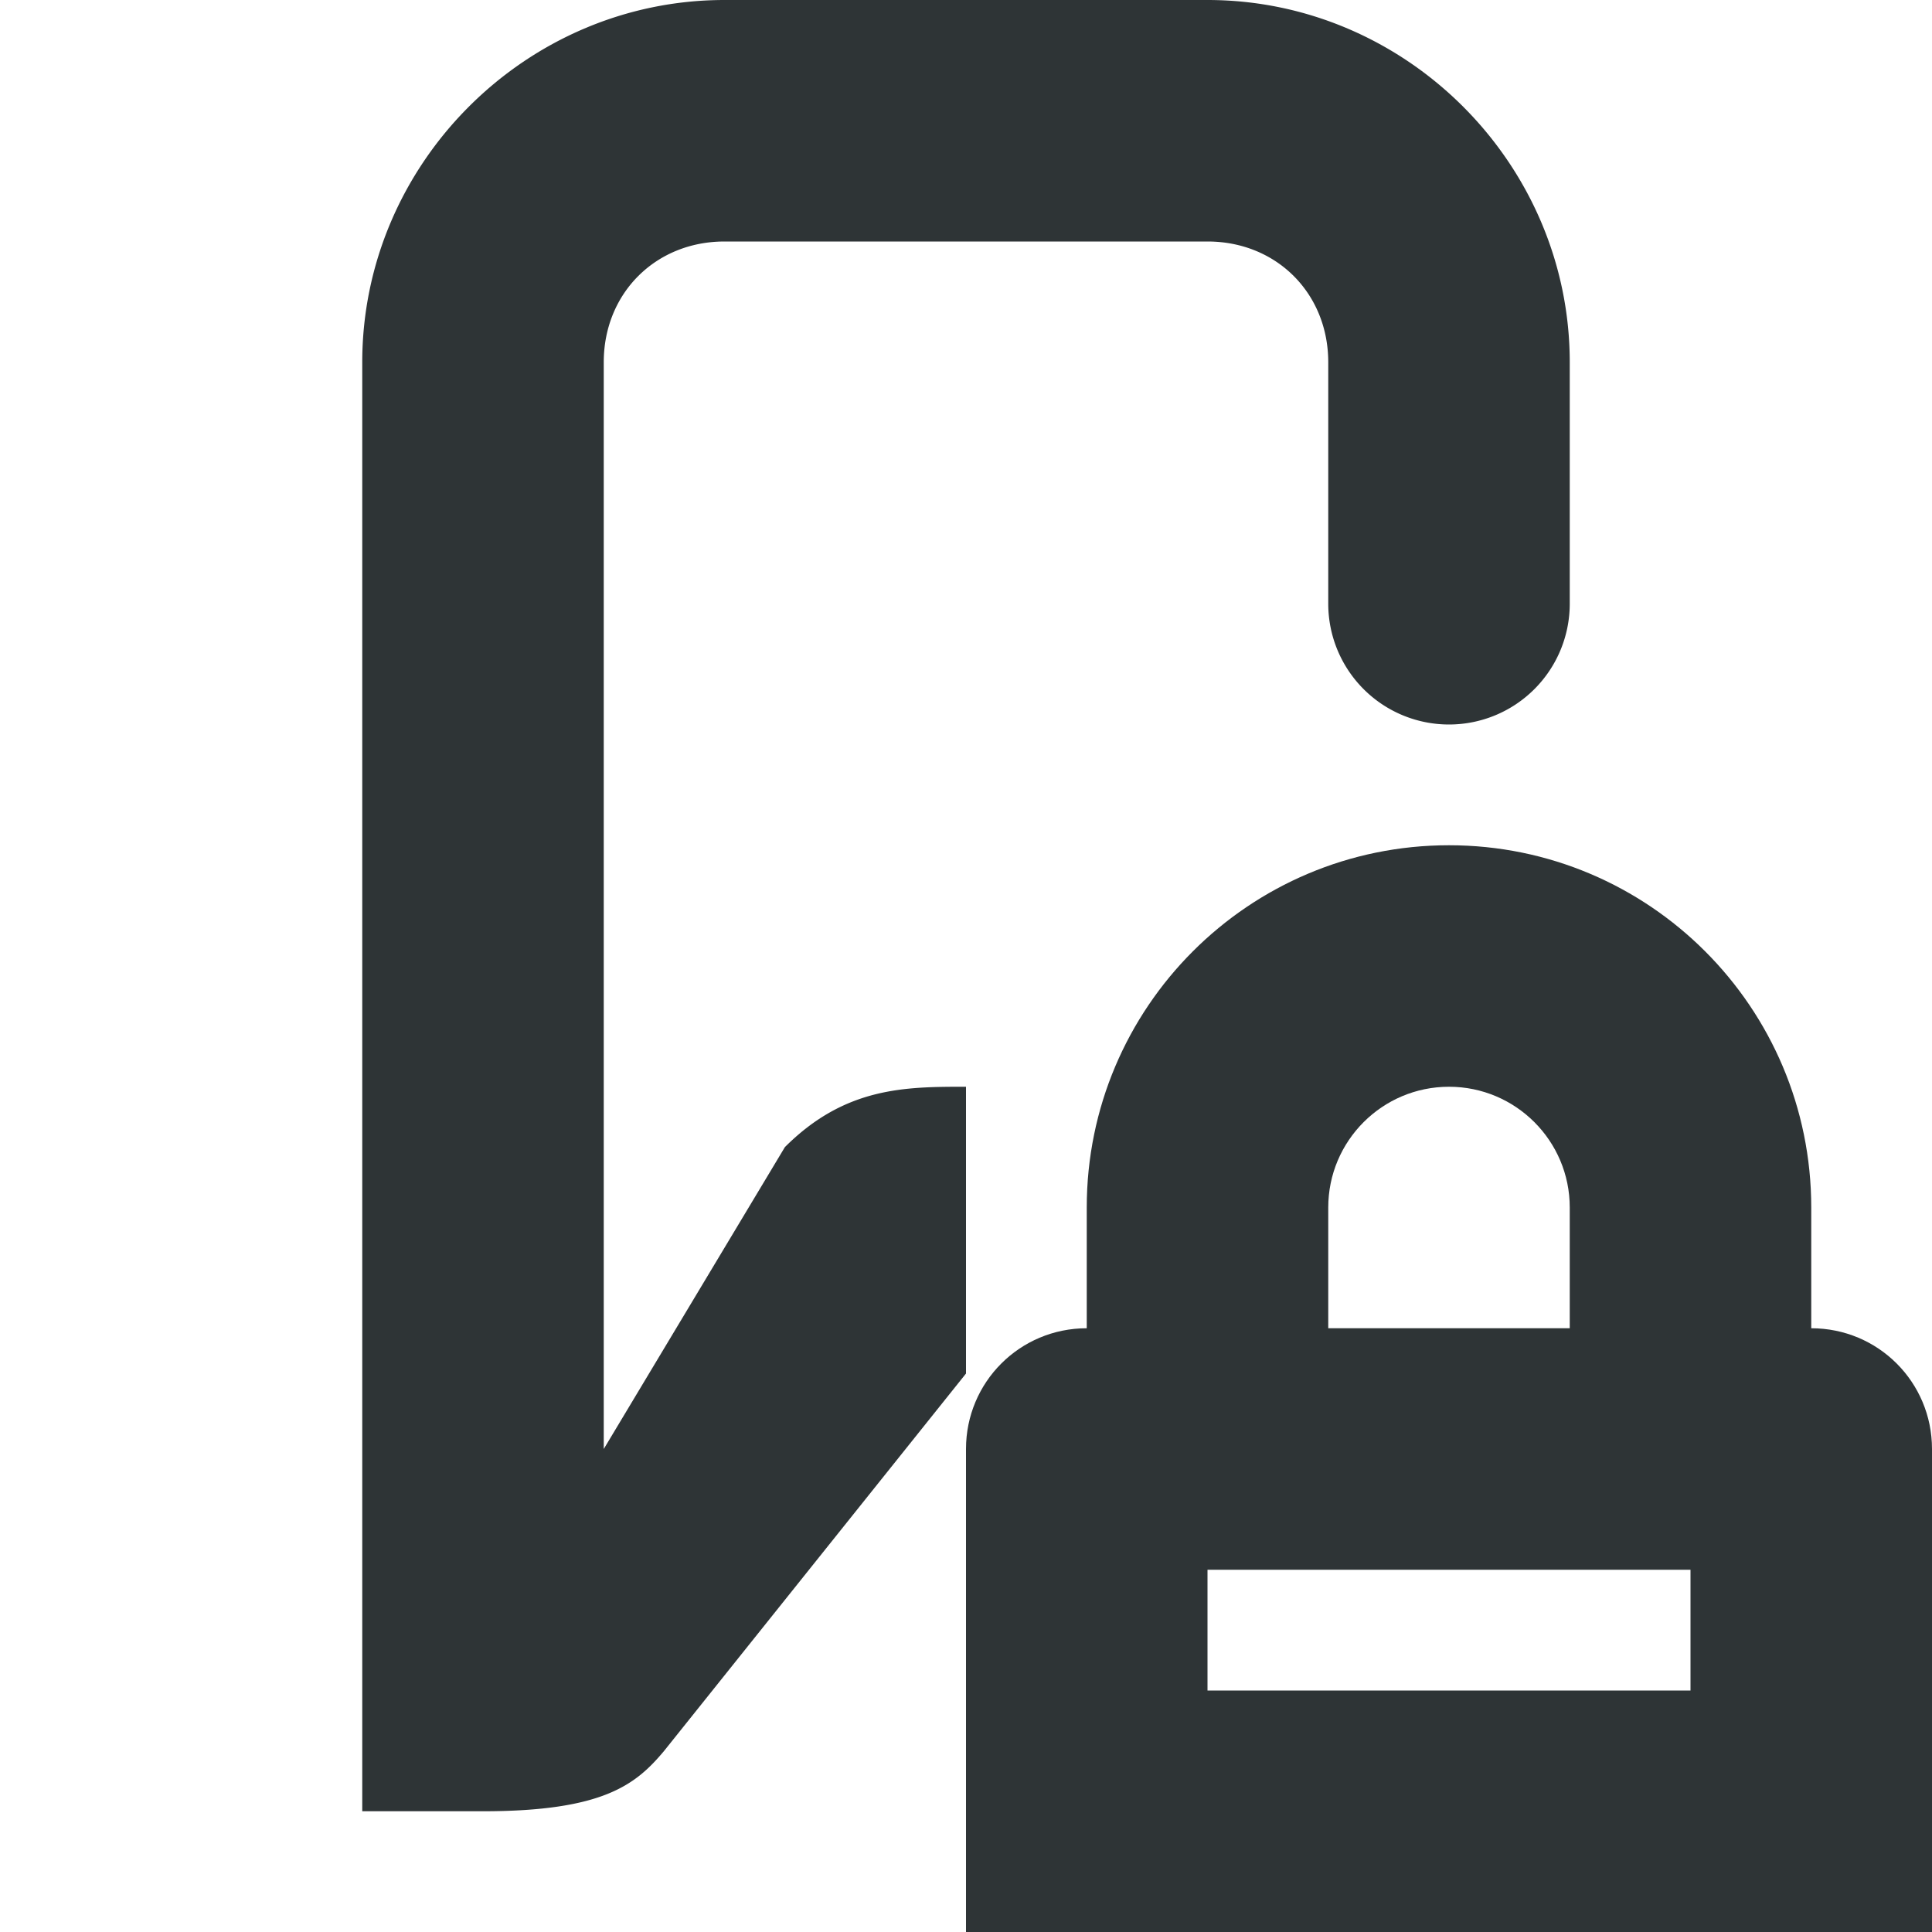
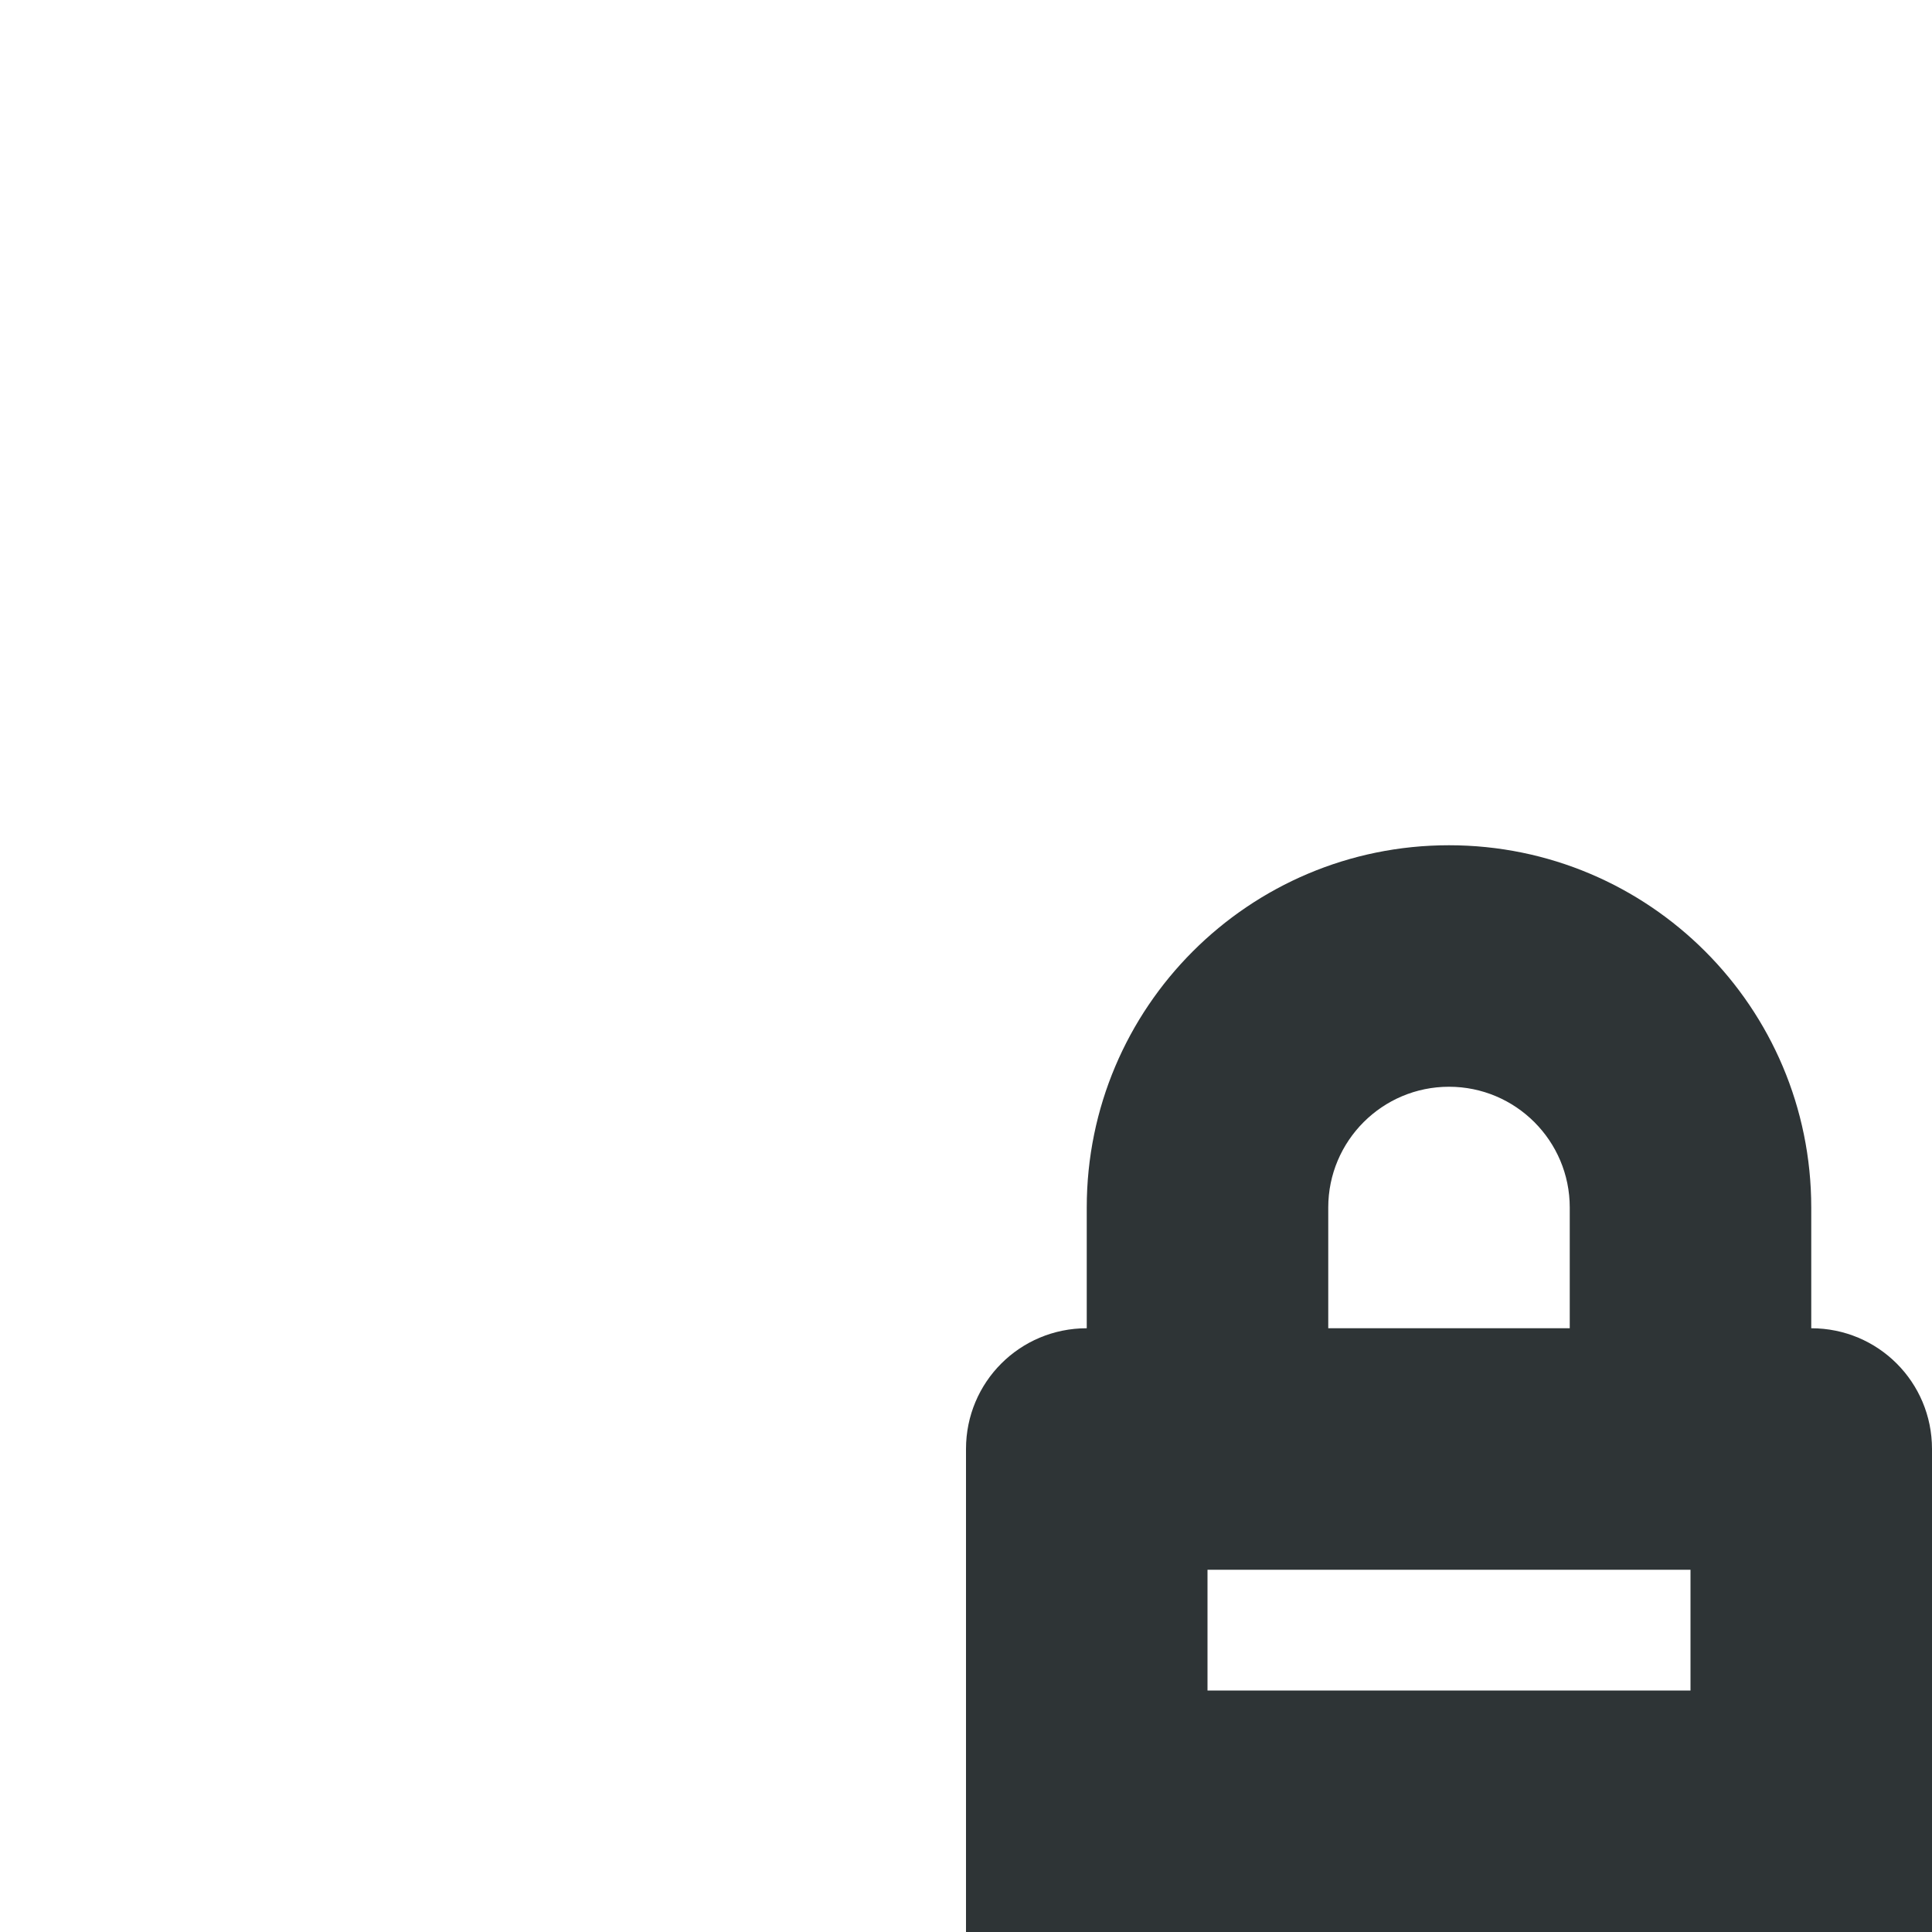
<svg xmlns="http://www.w3.org/2000/svg" viewBox="0 0 16 16">
  <g fill="#2e3436">
-     <path d="m6 0c-1.645 0-3 1.355-3 3v12h1c1 0 1.268-.223 1.5-.5l2.5-3.125v-2.375c-.5 0-1.0 0-1.5.5l-1.5 2.5v-9c0-.571.429-1 1-1h4c.571 0 1 .429 1 1v2a1 1 0 0 0 1 1 1 1 0 0 0 1-1v-2c0-1.645-1.355-3-3-3z" />
    <path d="m12 7c-1.657 0-3 1.343-3 3v1c-.554 0-1 .446-1 1v4h8v-4c0-.554-.446-1-1-1v-1c0-1.657-1.343-3-3-3zm0 2c.552 0 1 .448 1 1v1h-2v-1c0-.552.448-1 1-1zm-2 4h4v1h-4z" />
  </g>
</svg>